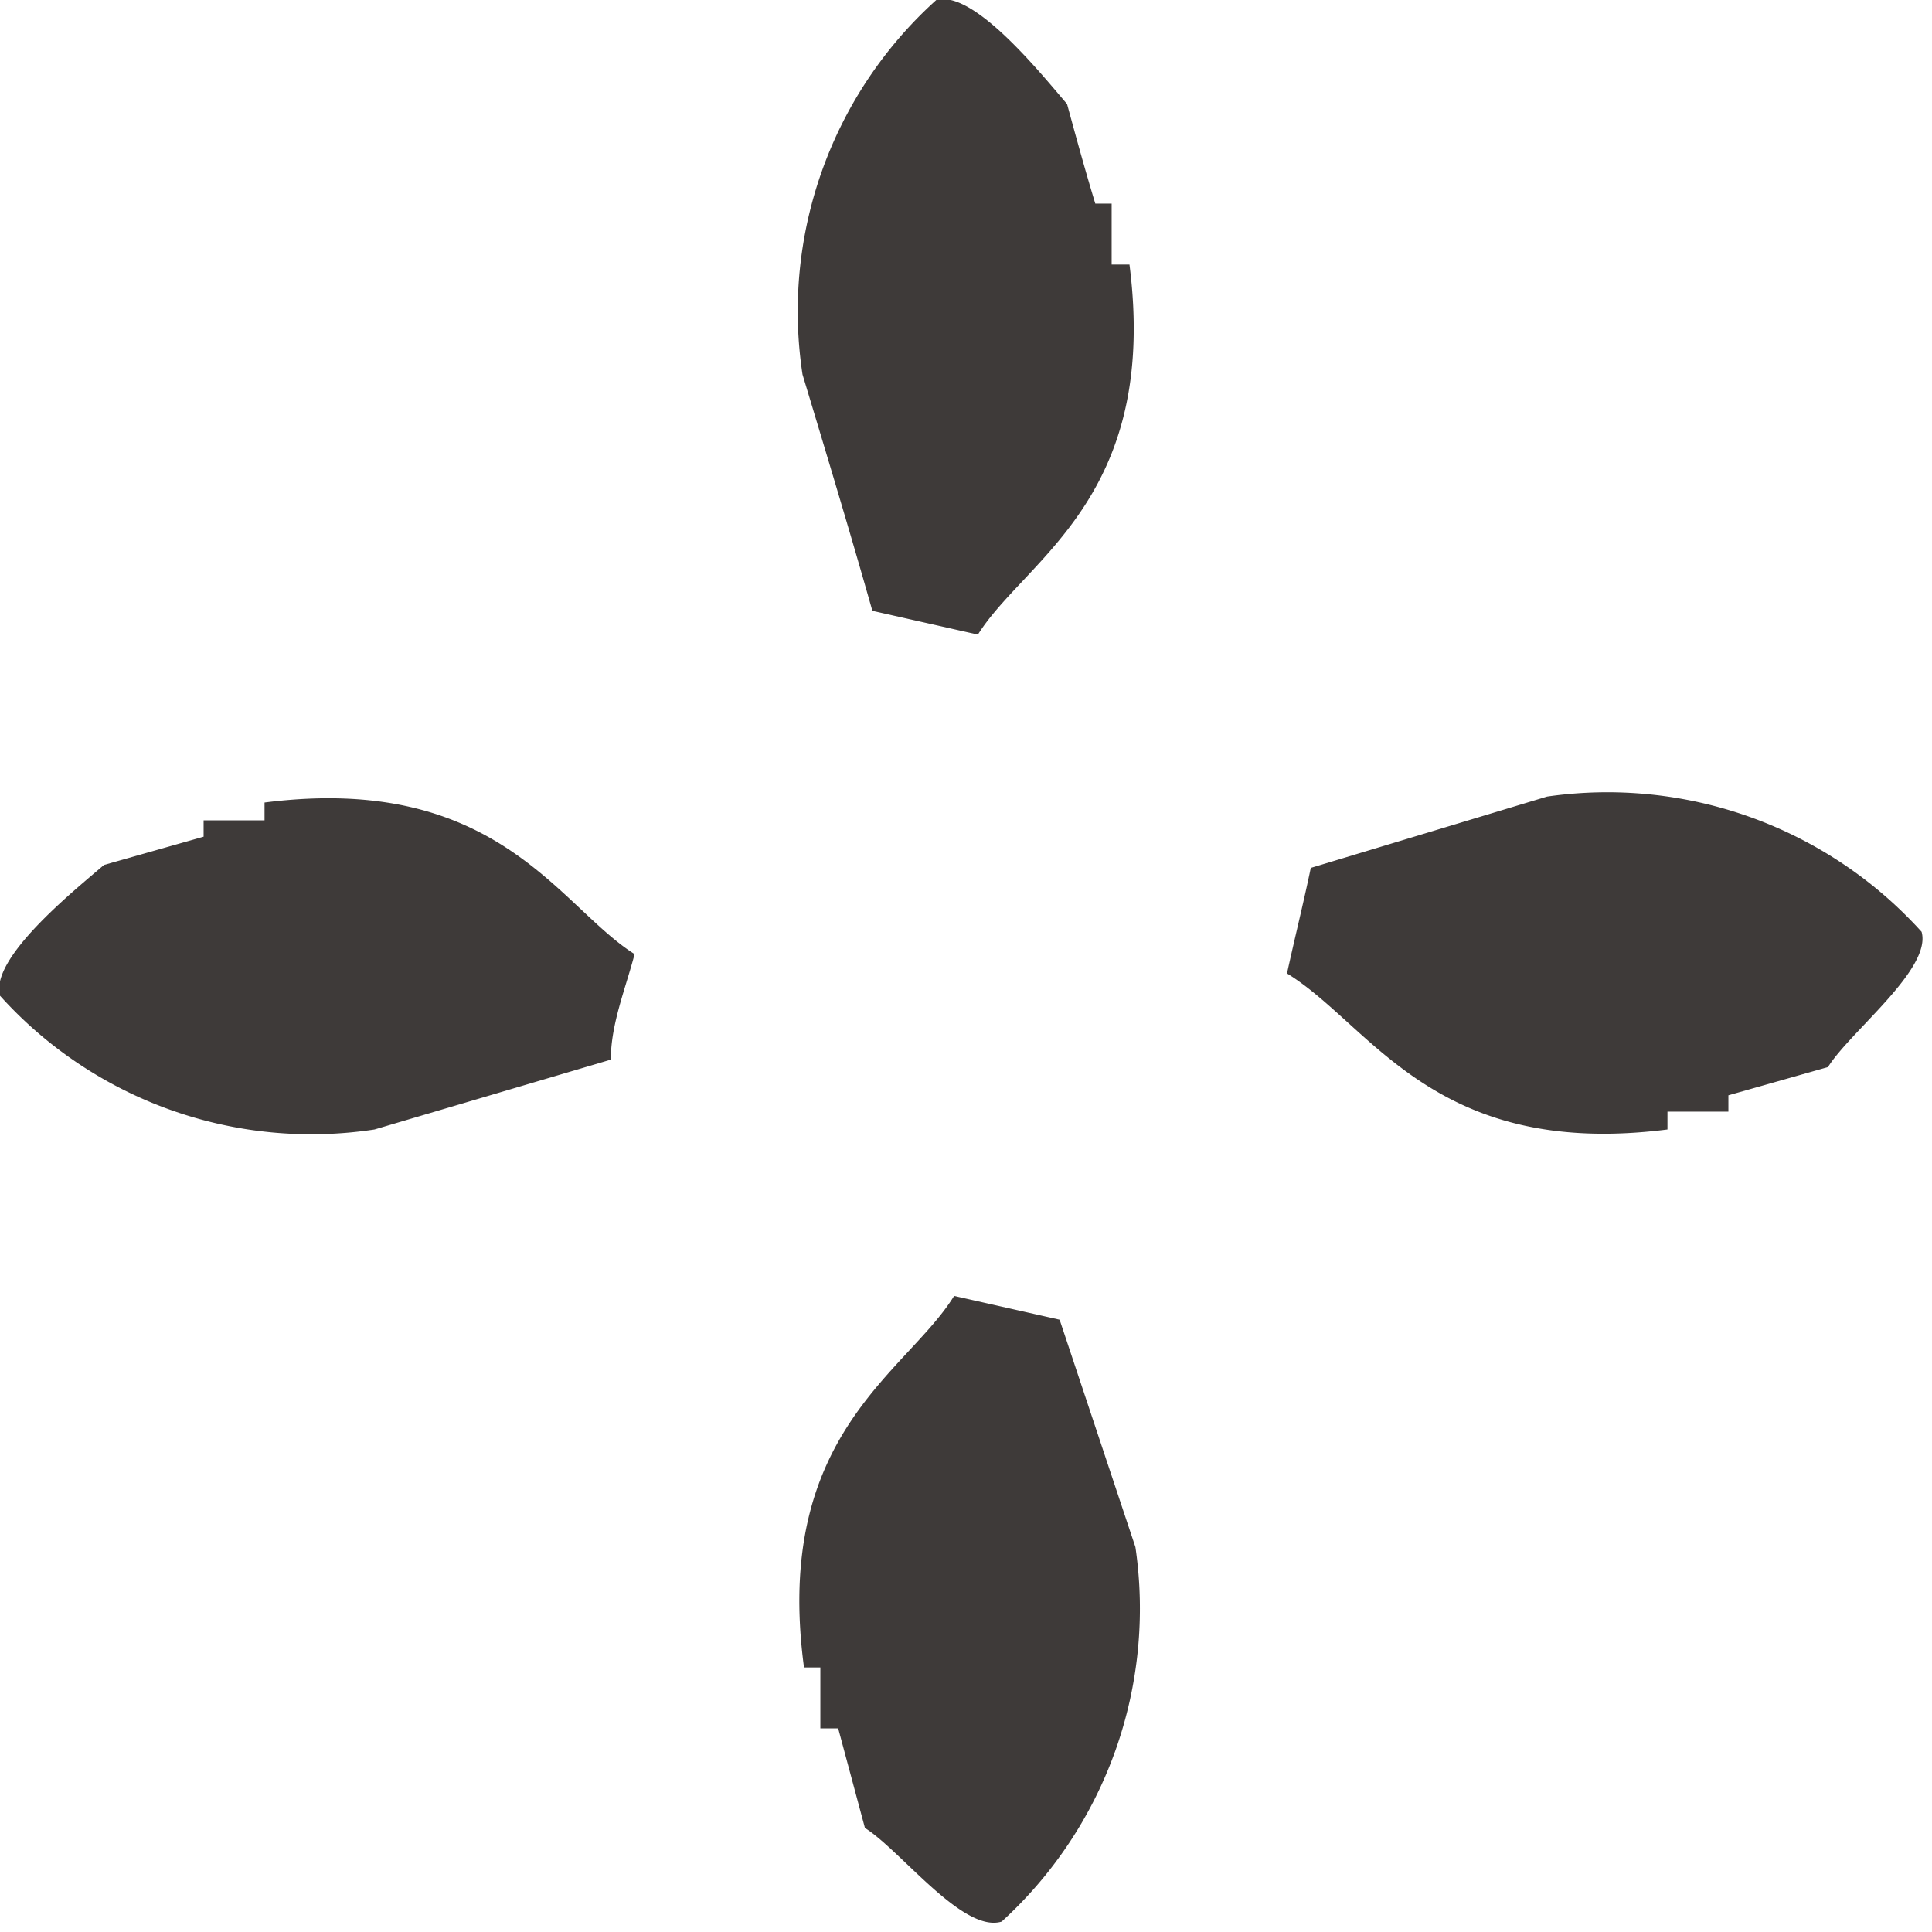
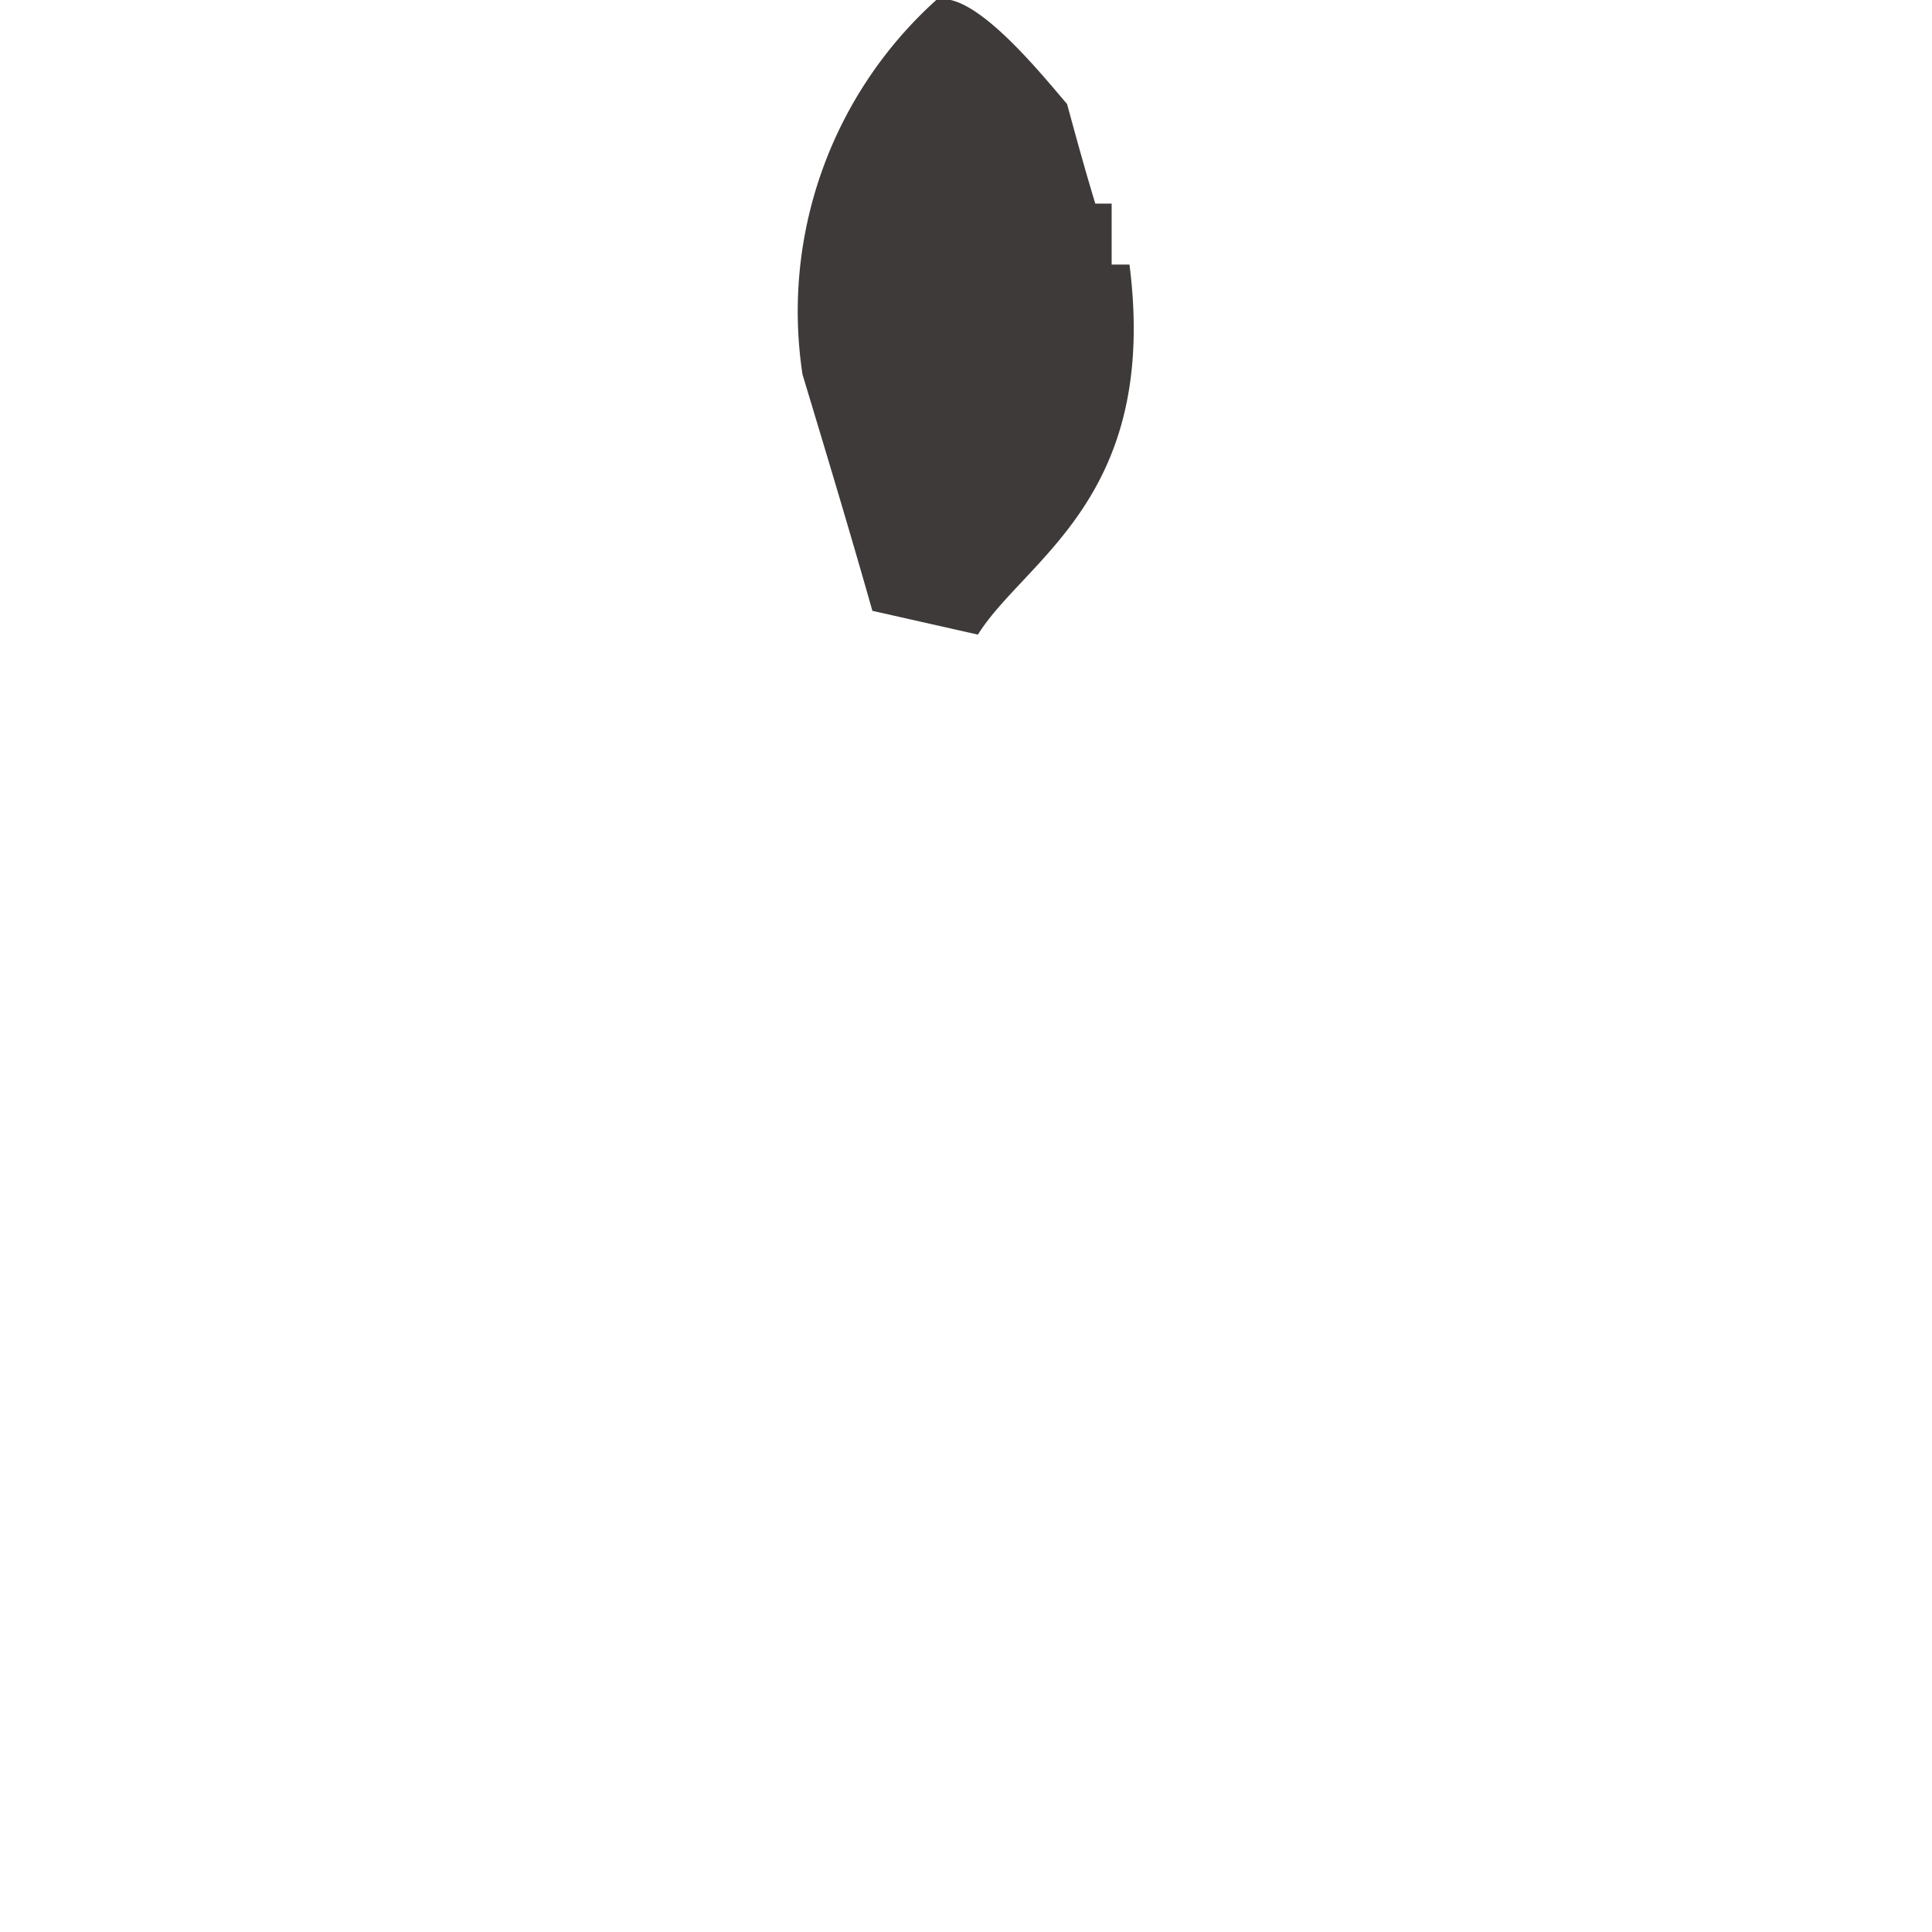
<svg xmlns="http://www.w3.org/2000/svg" viewBox="0 0 13 13">
  <defs>
    <style>.cls-1{fill:#3e3a39;fill-rule:evenodd;}</style>
  </defs>
  <title>forfam_icon</title>
  <g id="レイヤー_2" data-name="レイヤー 2">
    <g id="contents">
      <path class="cls-1" d="M7.6,1.78l-.12,0,0-.41-.11,0c-.07-.23-.13-.45-.19-.67C7,.49,6.55-.07,6.3,0a2.82,2.82,0,0,0-.9,2.52c.16.53.32,1.06.47,1.59l.71.16C6.9,3.76,7.8,3.35,7.6,1.78Z" />
-       <path class="cls-1" d="M1.78,5.4l0,.12-.41,0,0,.11-.67.19C.49,6-.07,6.45,0,6.7a2.82,2.82,0,0,0,2.52.9l1.59-.47c0-.24.1-.48.16-.71C3.76,6.1,3.35,5.2,1.78,5.4Z" />
-       <path class="cls-1" d="M5.41,11.22l.11,0,0,.41.12,0,.18.67c.24.15.66.71.92.63a2.85,2.85,0,0,0,.9-2.52L7.13,8.88l-.71-.16C6.1,9.24,5.2,9.65,5.41,11.22Z" />
-       <path class="cls-1" d="M11.22,7.6l0-.12.41,0,0-.11.67-.19c.15-.24.7-.66.63-.91a2.85,2.85,0,0,0-2.52-.91l-1.59.48c-.05.24-.11.48-.16.71C9.23,6.9,9.65,7.8,11.22,7.6Z" />
    </g>
  </g>
</svg>